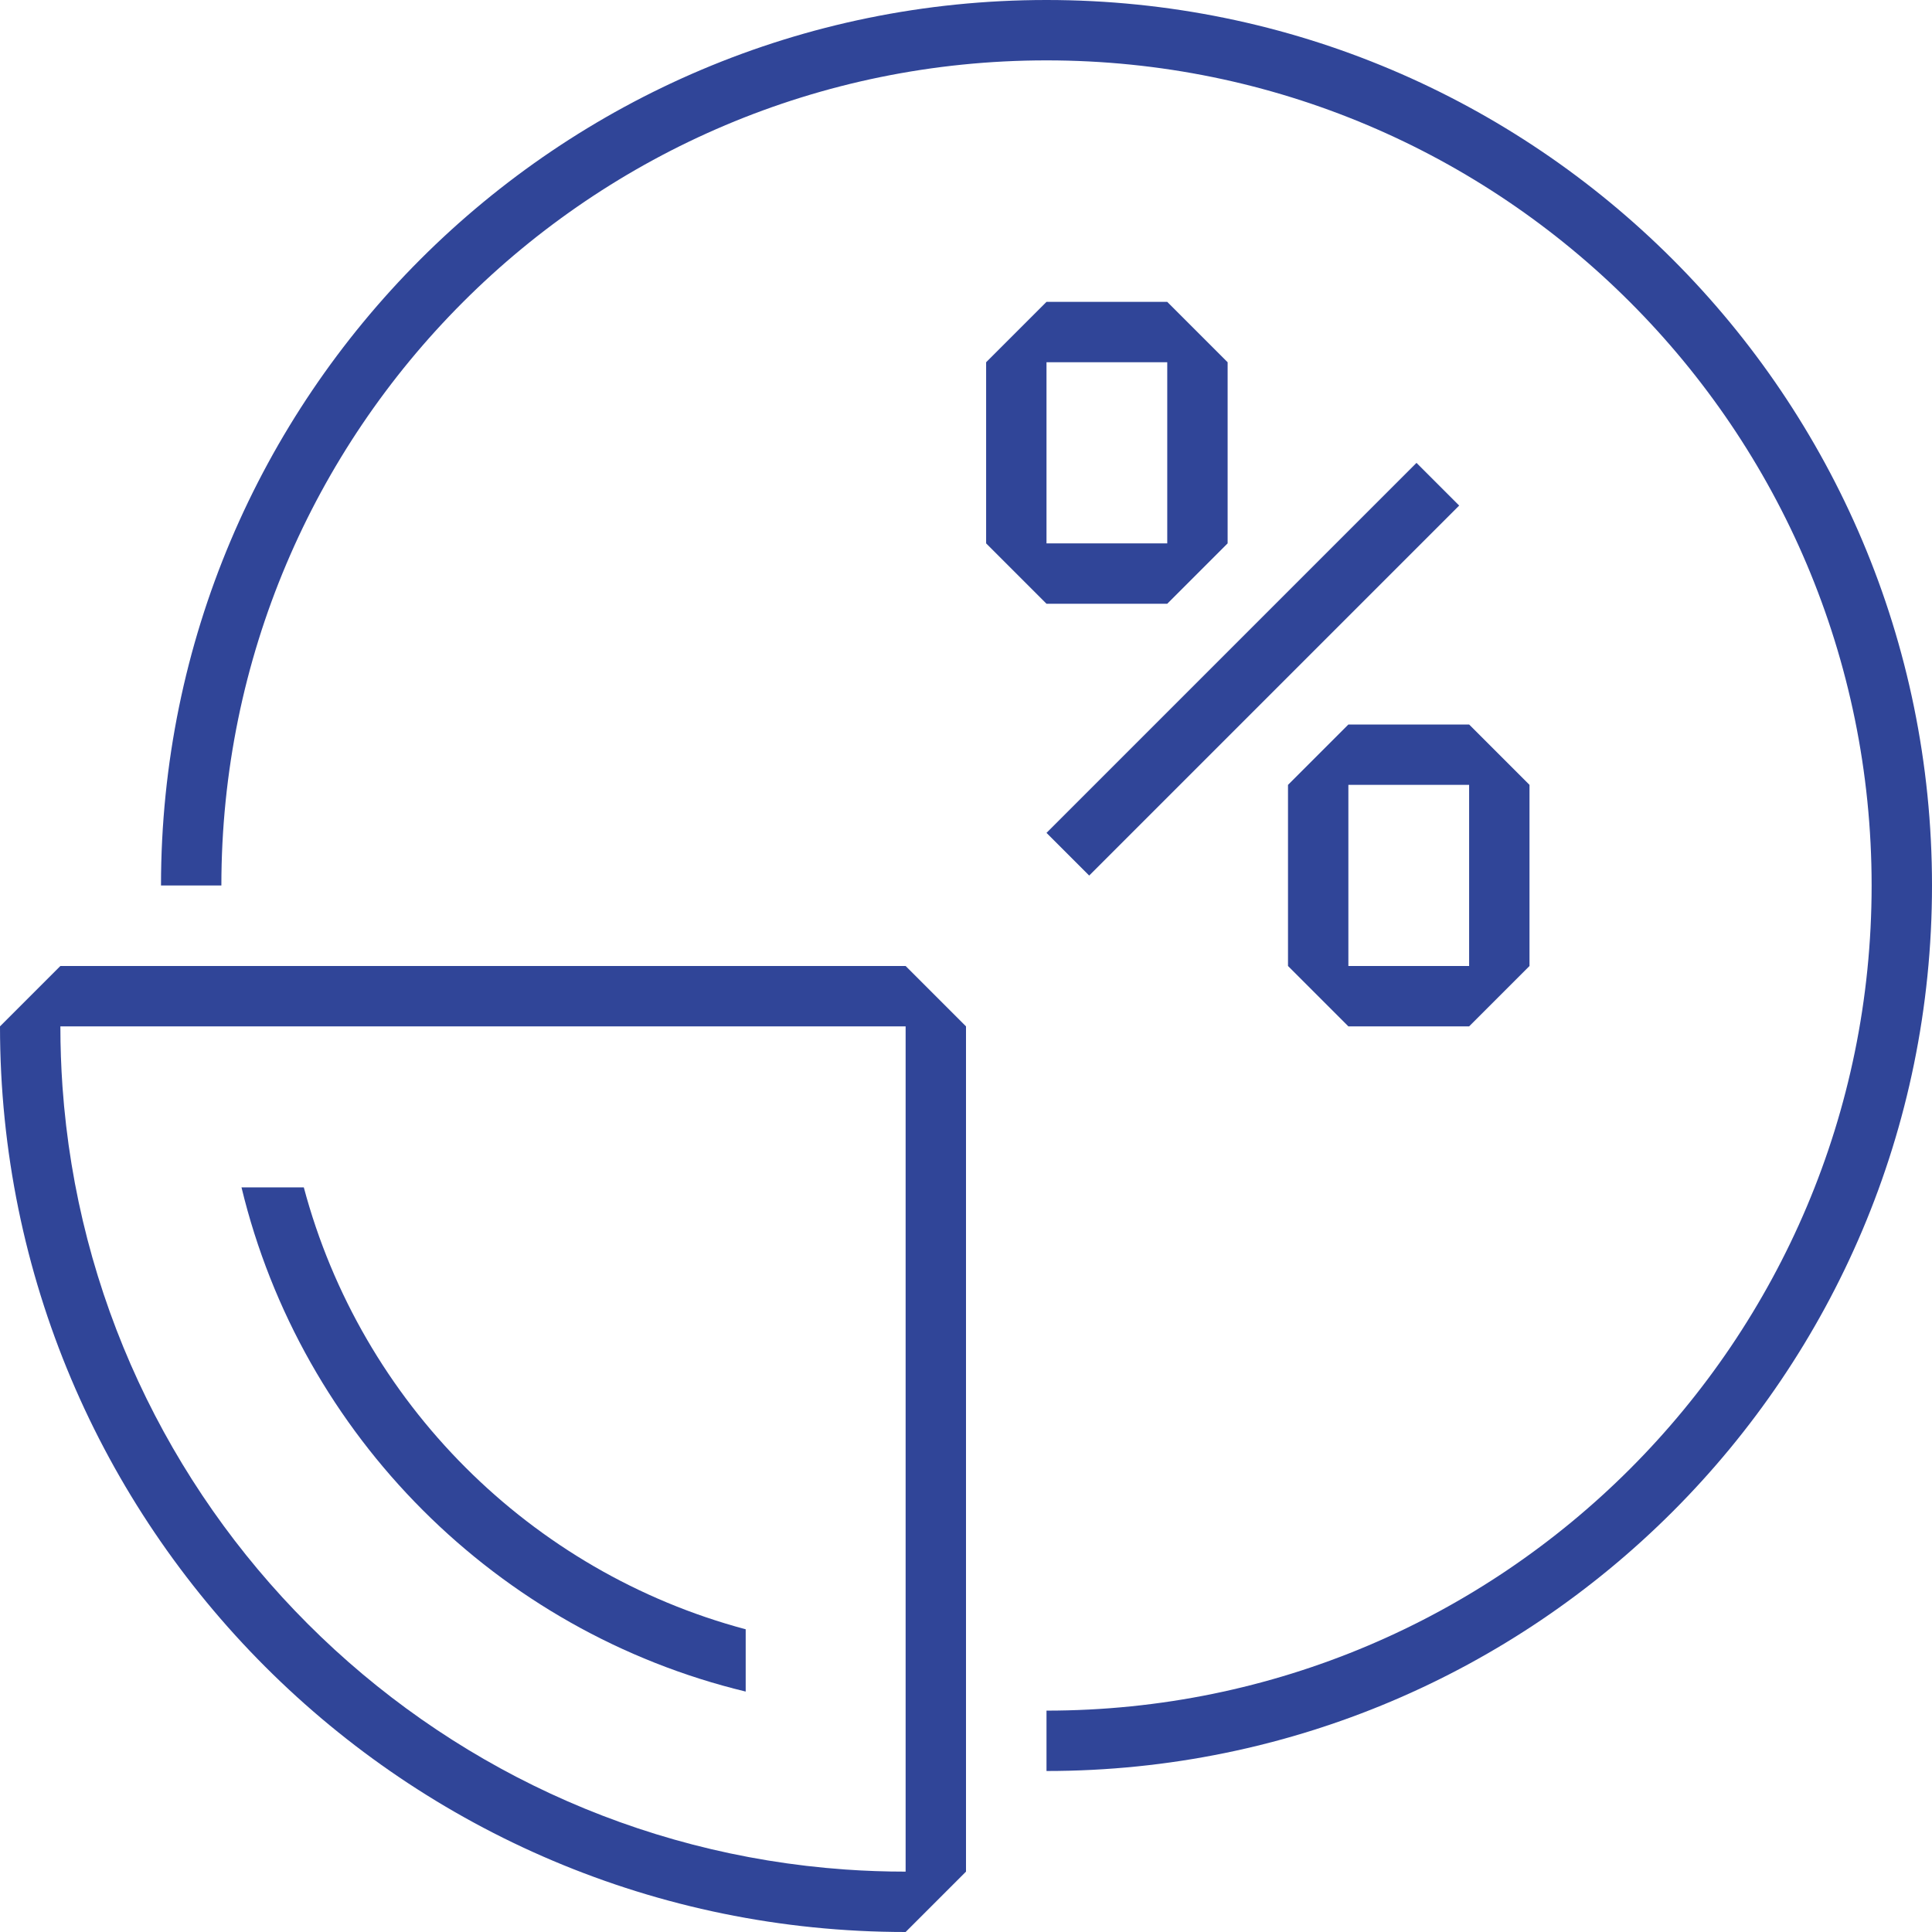
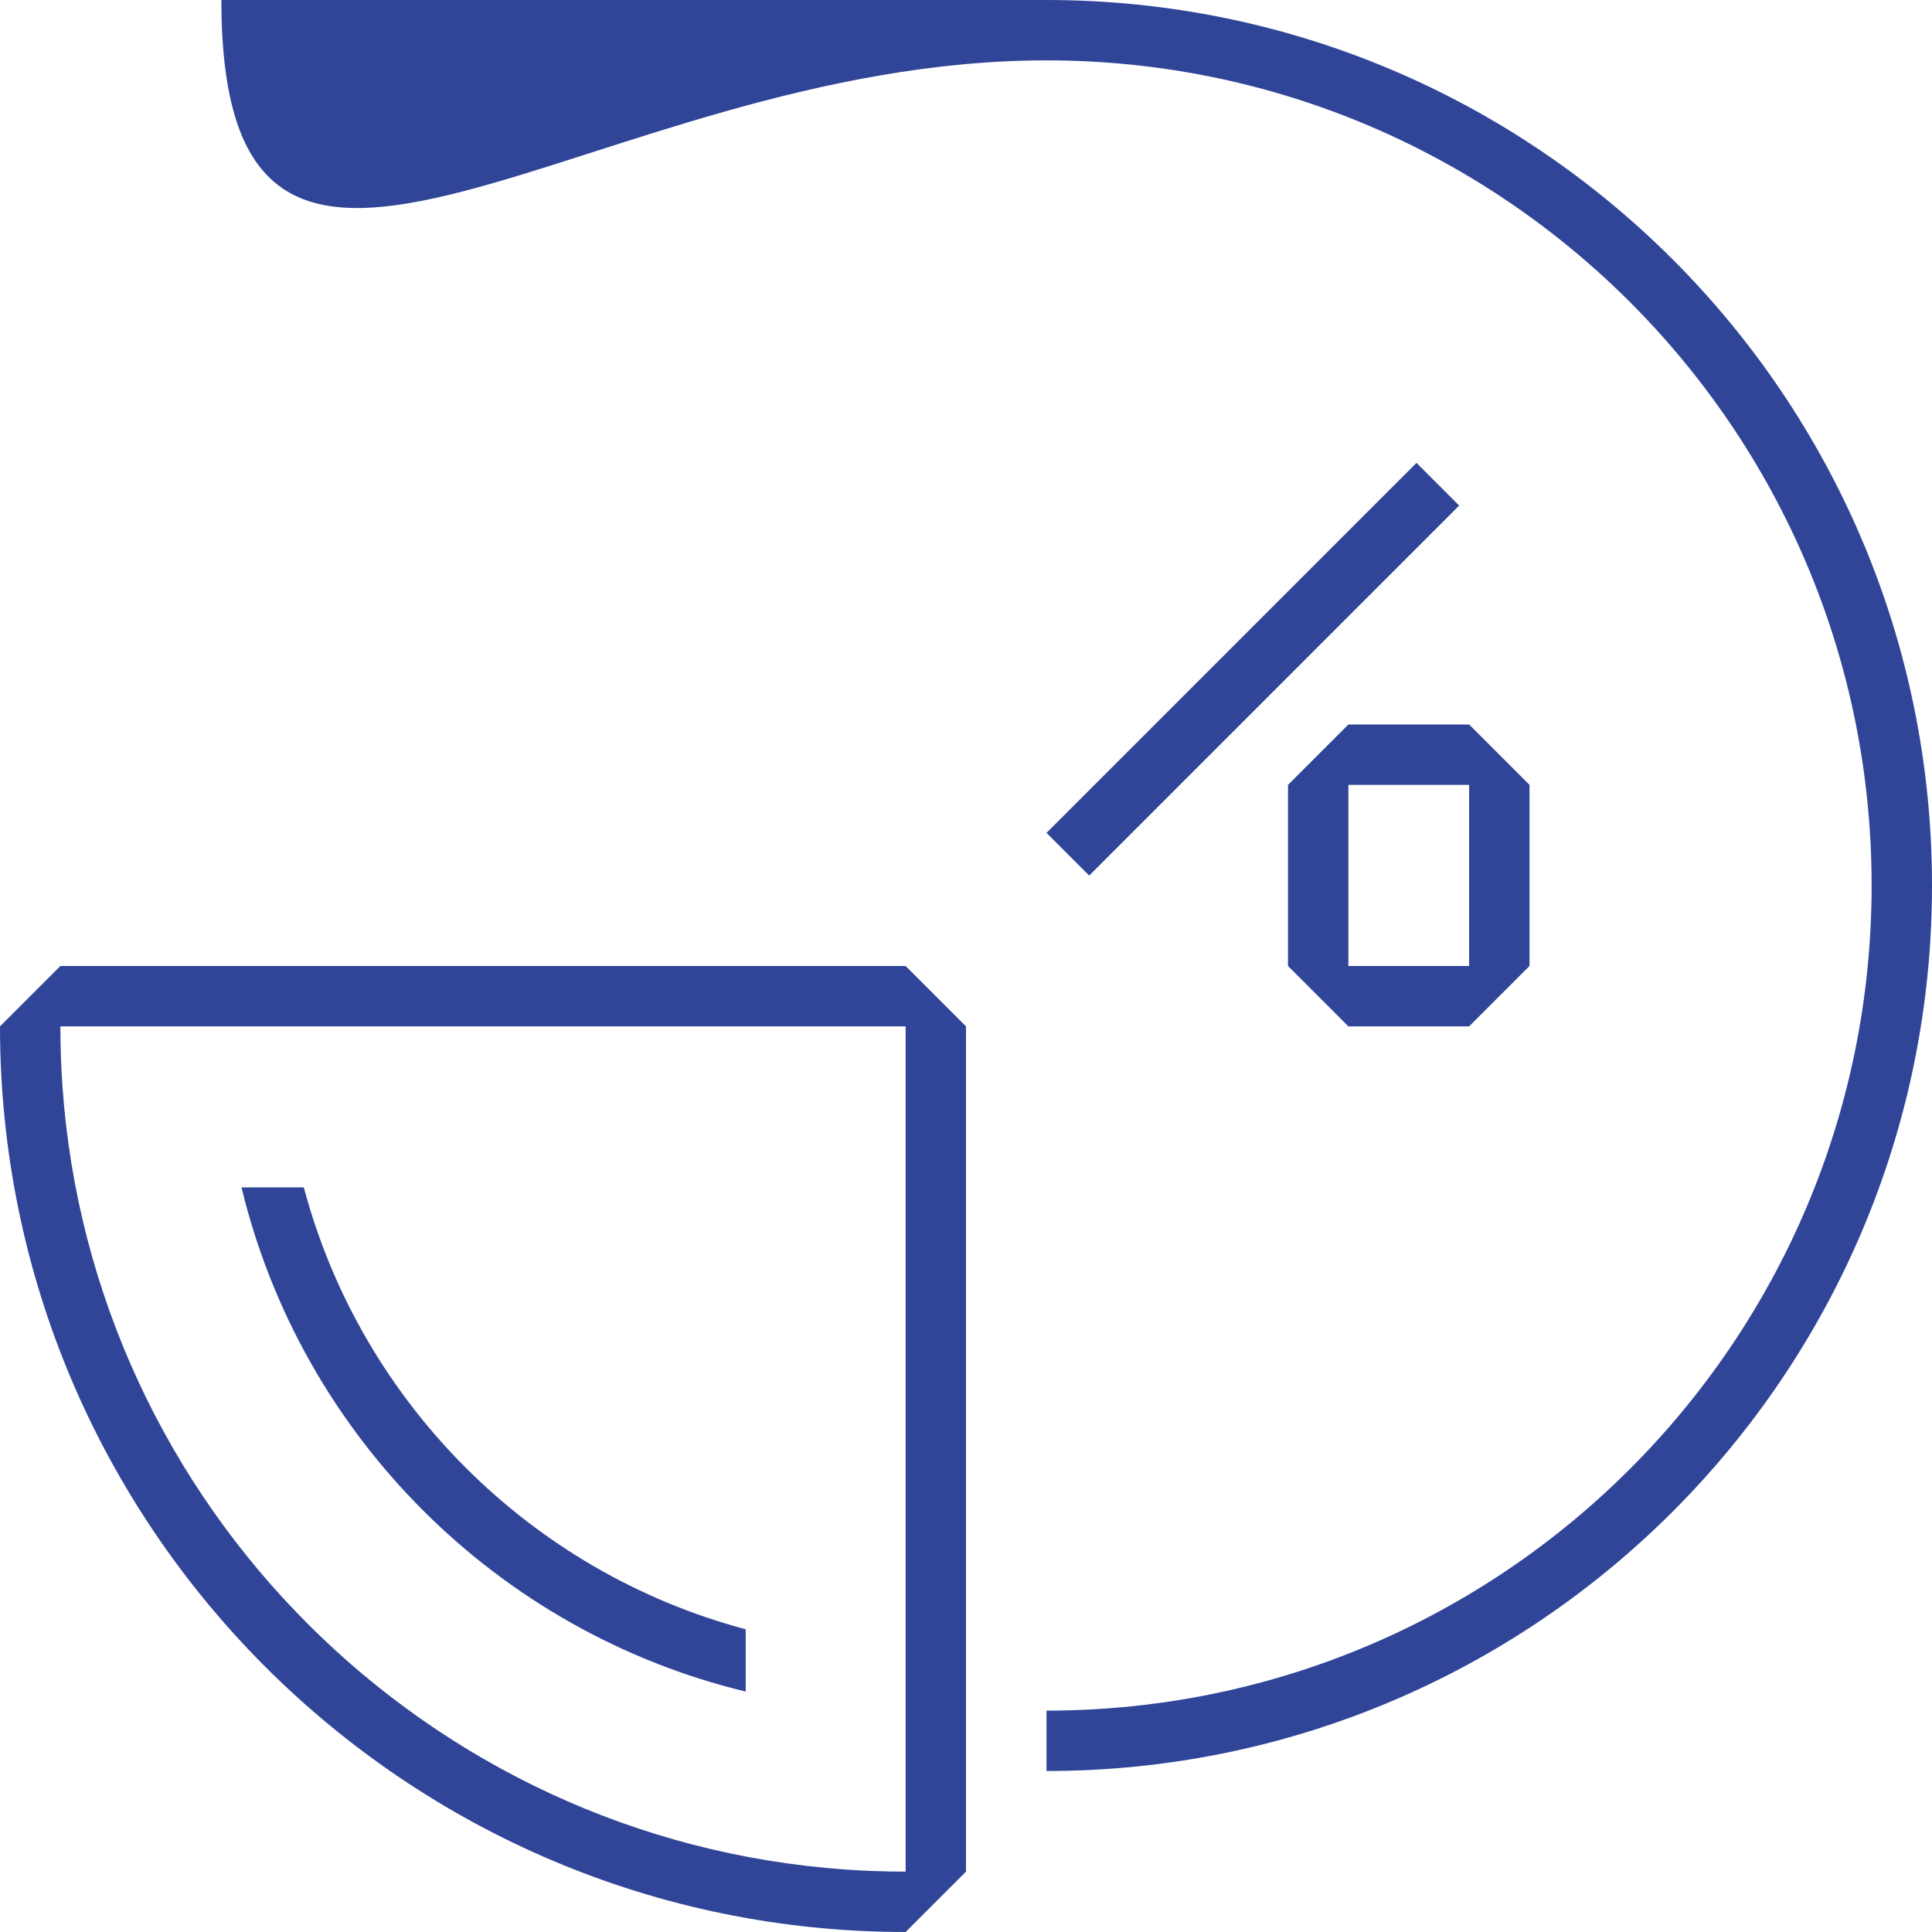
<svg xmlns="http://www.w3.org/2000/svg" width="96" height="96" viewBox="0 0 96 96" fill="none">
-   <path d="M93 44C93 66.644 74.644 85 52 85V88C76.3 88 96 68.3 96 44C96 19.7 76.3 0 52 0C27.7 0 8 19.7 8 44H11C11 21.356 29.356 3 52 3C74.644 3 93 21.356 93 44Z" fill="#304598" />
+   <path d="M93 44C93 66.644 74.644 85 52 85V88C76.3 88 96 68.3 96 44C96 19.7 76.3 0 52 0H11C11 21.356 29.356 3 52 3C74.644 3 93 21.356 93 44Z" fill="#304598" />
  <path fill-rule="evenodd" clip-rule="evenodd" d="M45 48L48 51V93L45 96C20.147 96 0 75.853 0 51L3 48H45ZM3.105 54C3.036 53.009 3 52.009 3 51L45 51V93C43.991 93 42.991 92.965 42 92.895C21.195 91.426 4.574 74.805 3.105 54Z" fill="#304598" />
  <path d="M70.385 23L72.506 25.121L54.121 43.506L52 41.385L70.385 23Z" fill="#304598" />
-   <path fill-rule="evenodd" clip-rule="evenodd" d="M49 18L52 15H58L61 18V27L58 30H52L49 27V18ZM52 18V27H58V18H52Z" fill="#304598" />
  <path fill-rule="evenodd" clip-rule="evenodd" d="M64 39L67 36H73L76 39V48L73 51H67L64 48V39ZM67 39V48H73V39H67Z" fill="#304598" />
  <path d="M15.096 59C17.943 69.691 26.362 78.11 37.053 80.958V84.053C24.701 81.075 14.979 71.352 12 59H15.096Z" fill="#304598" />
</svg>